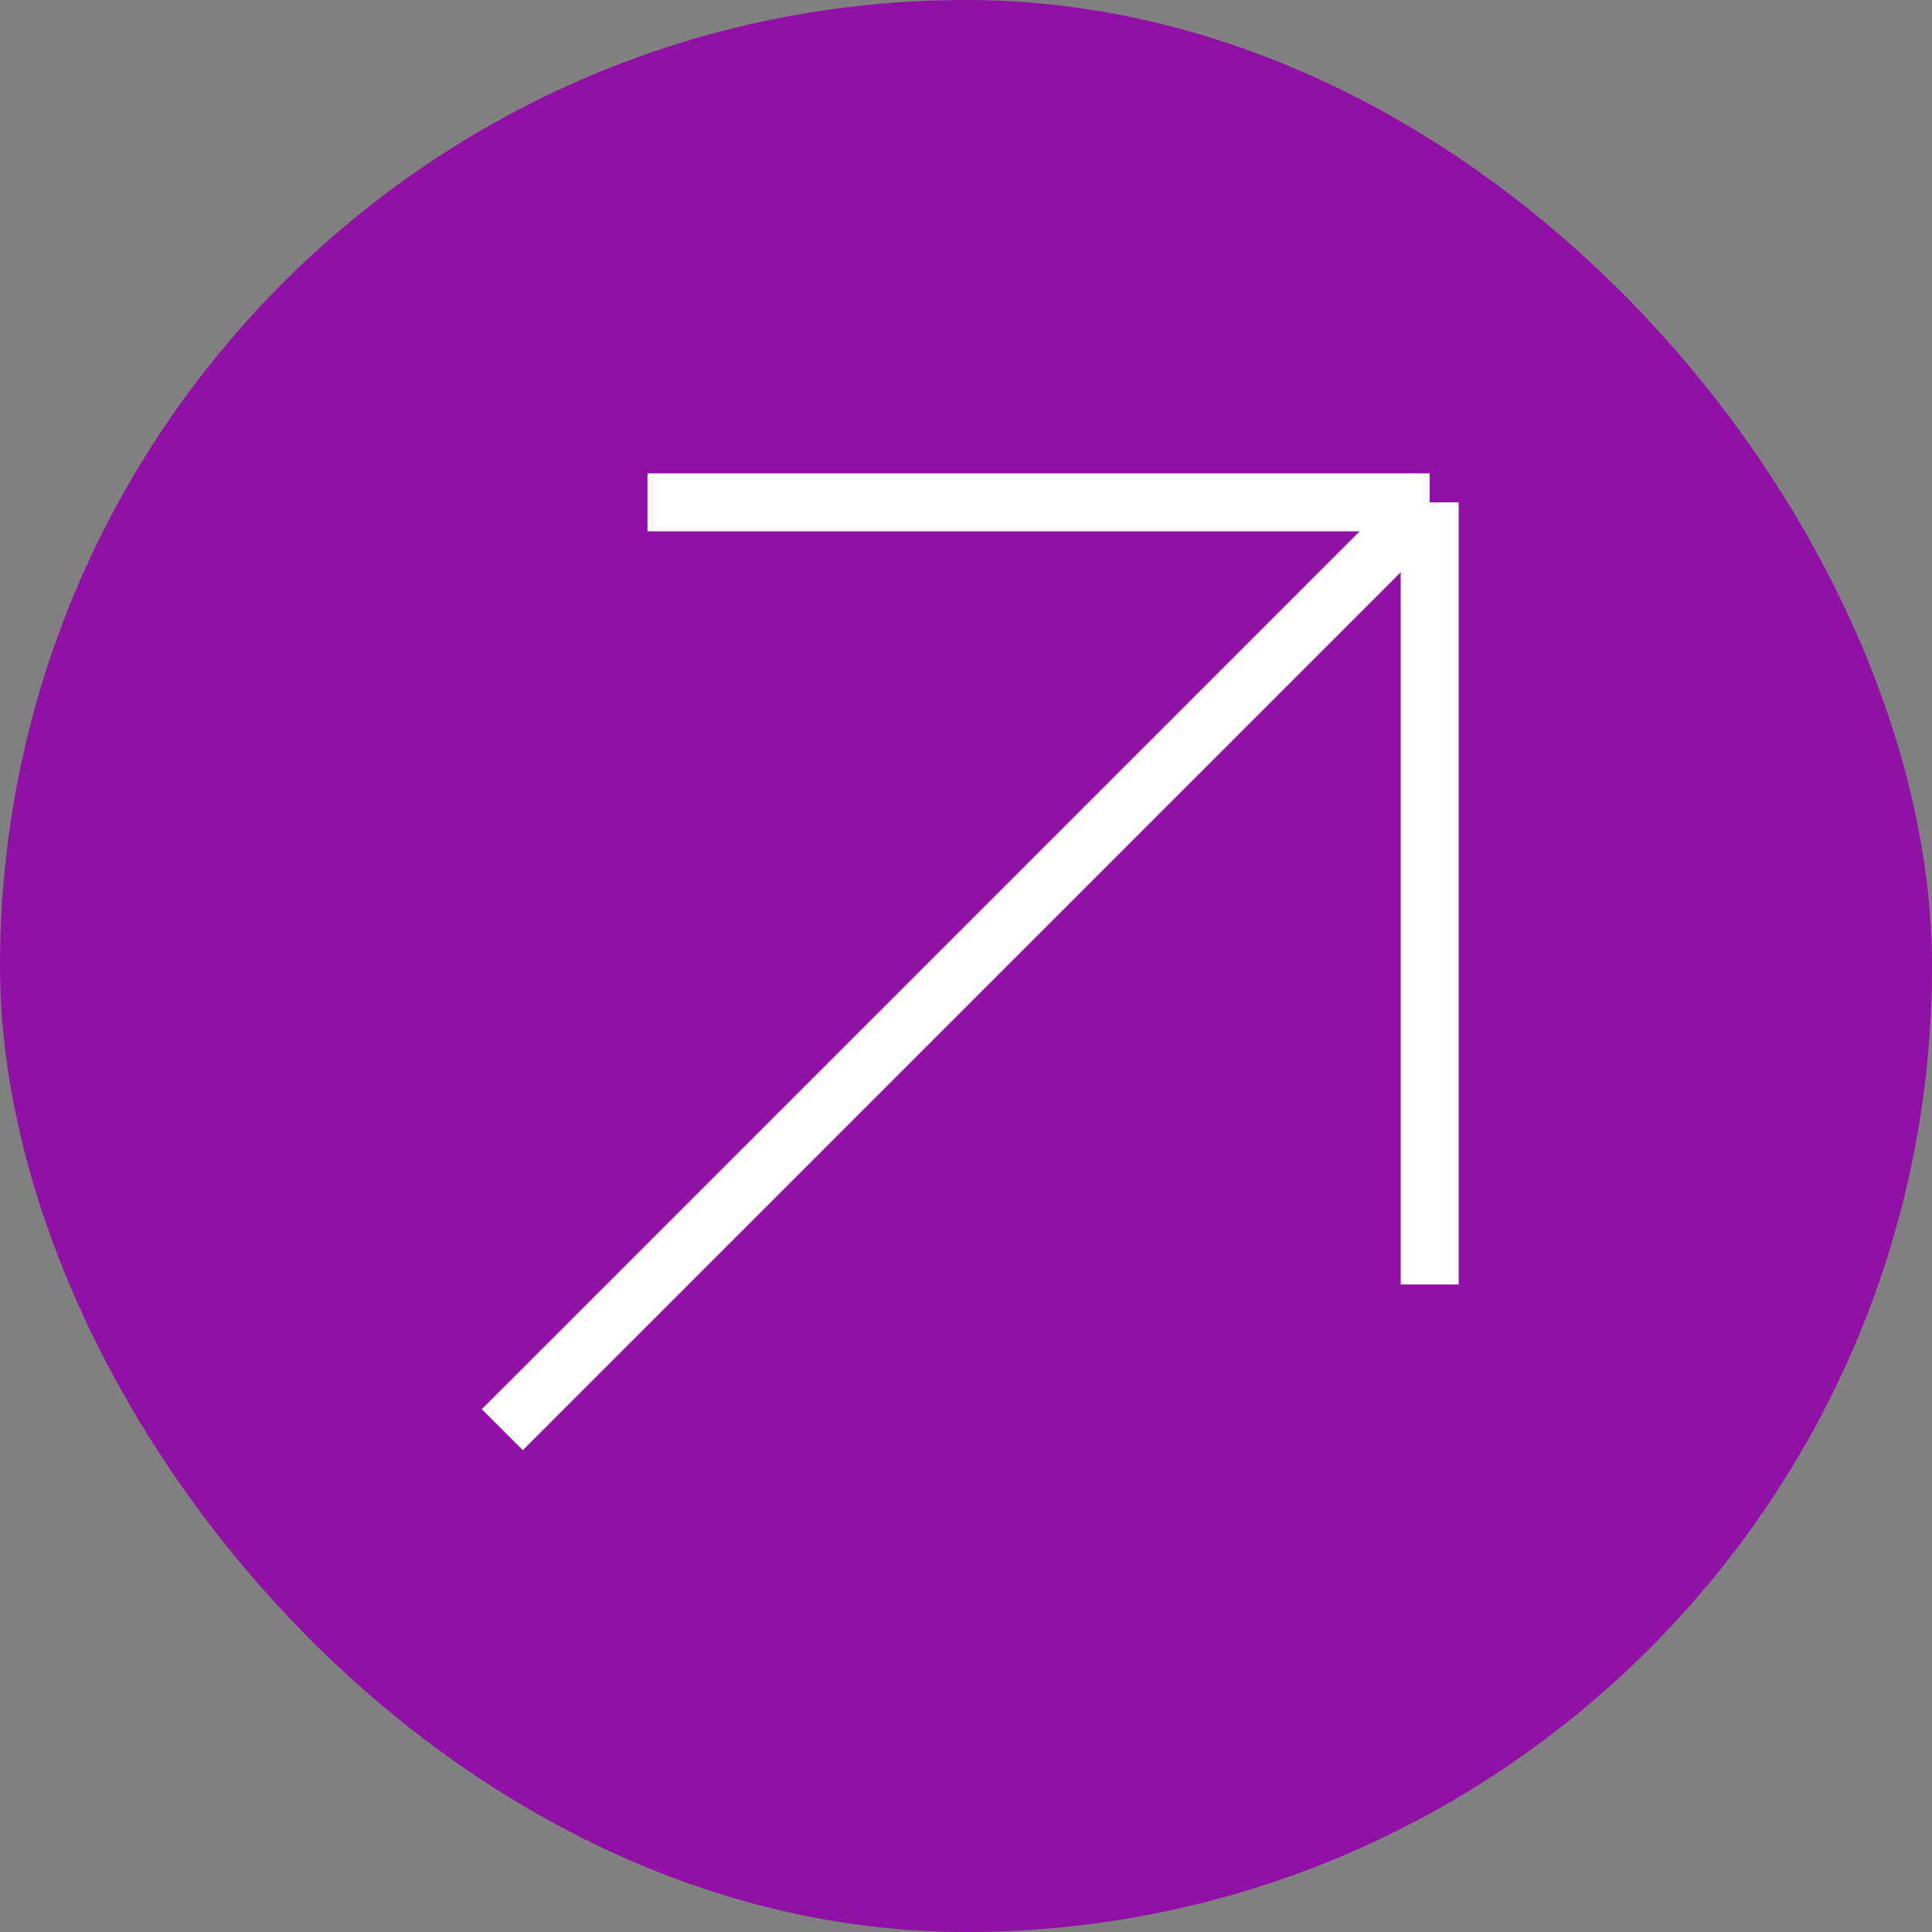
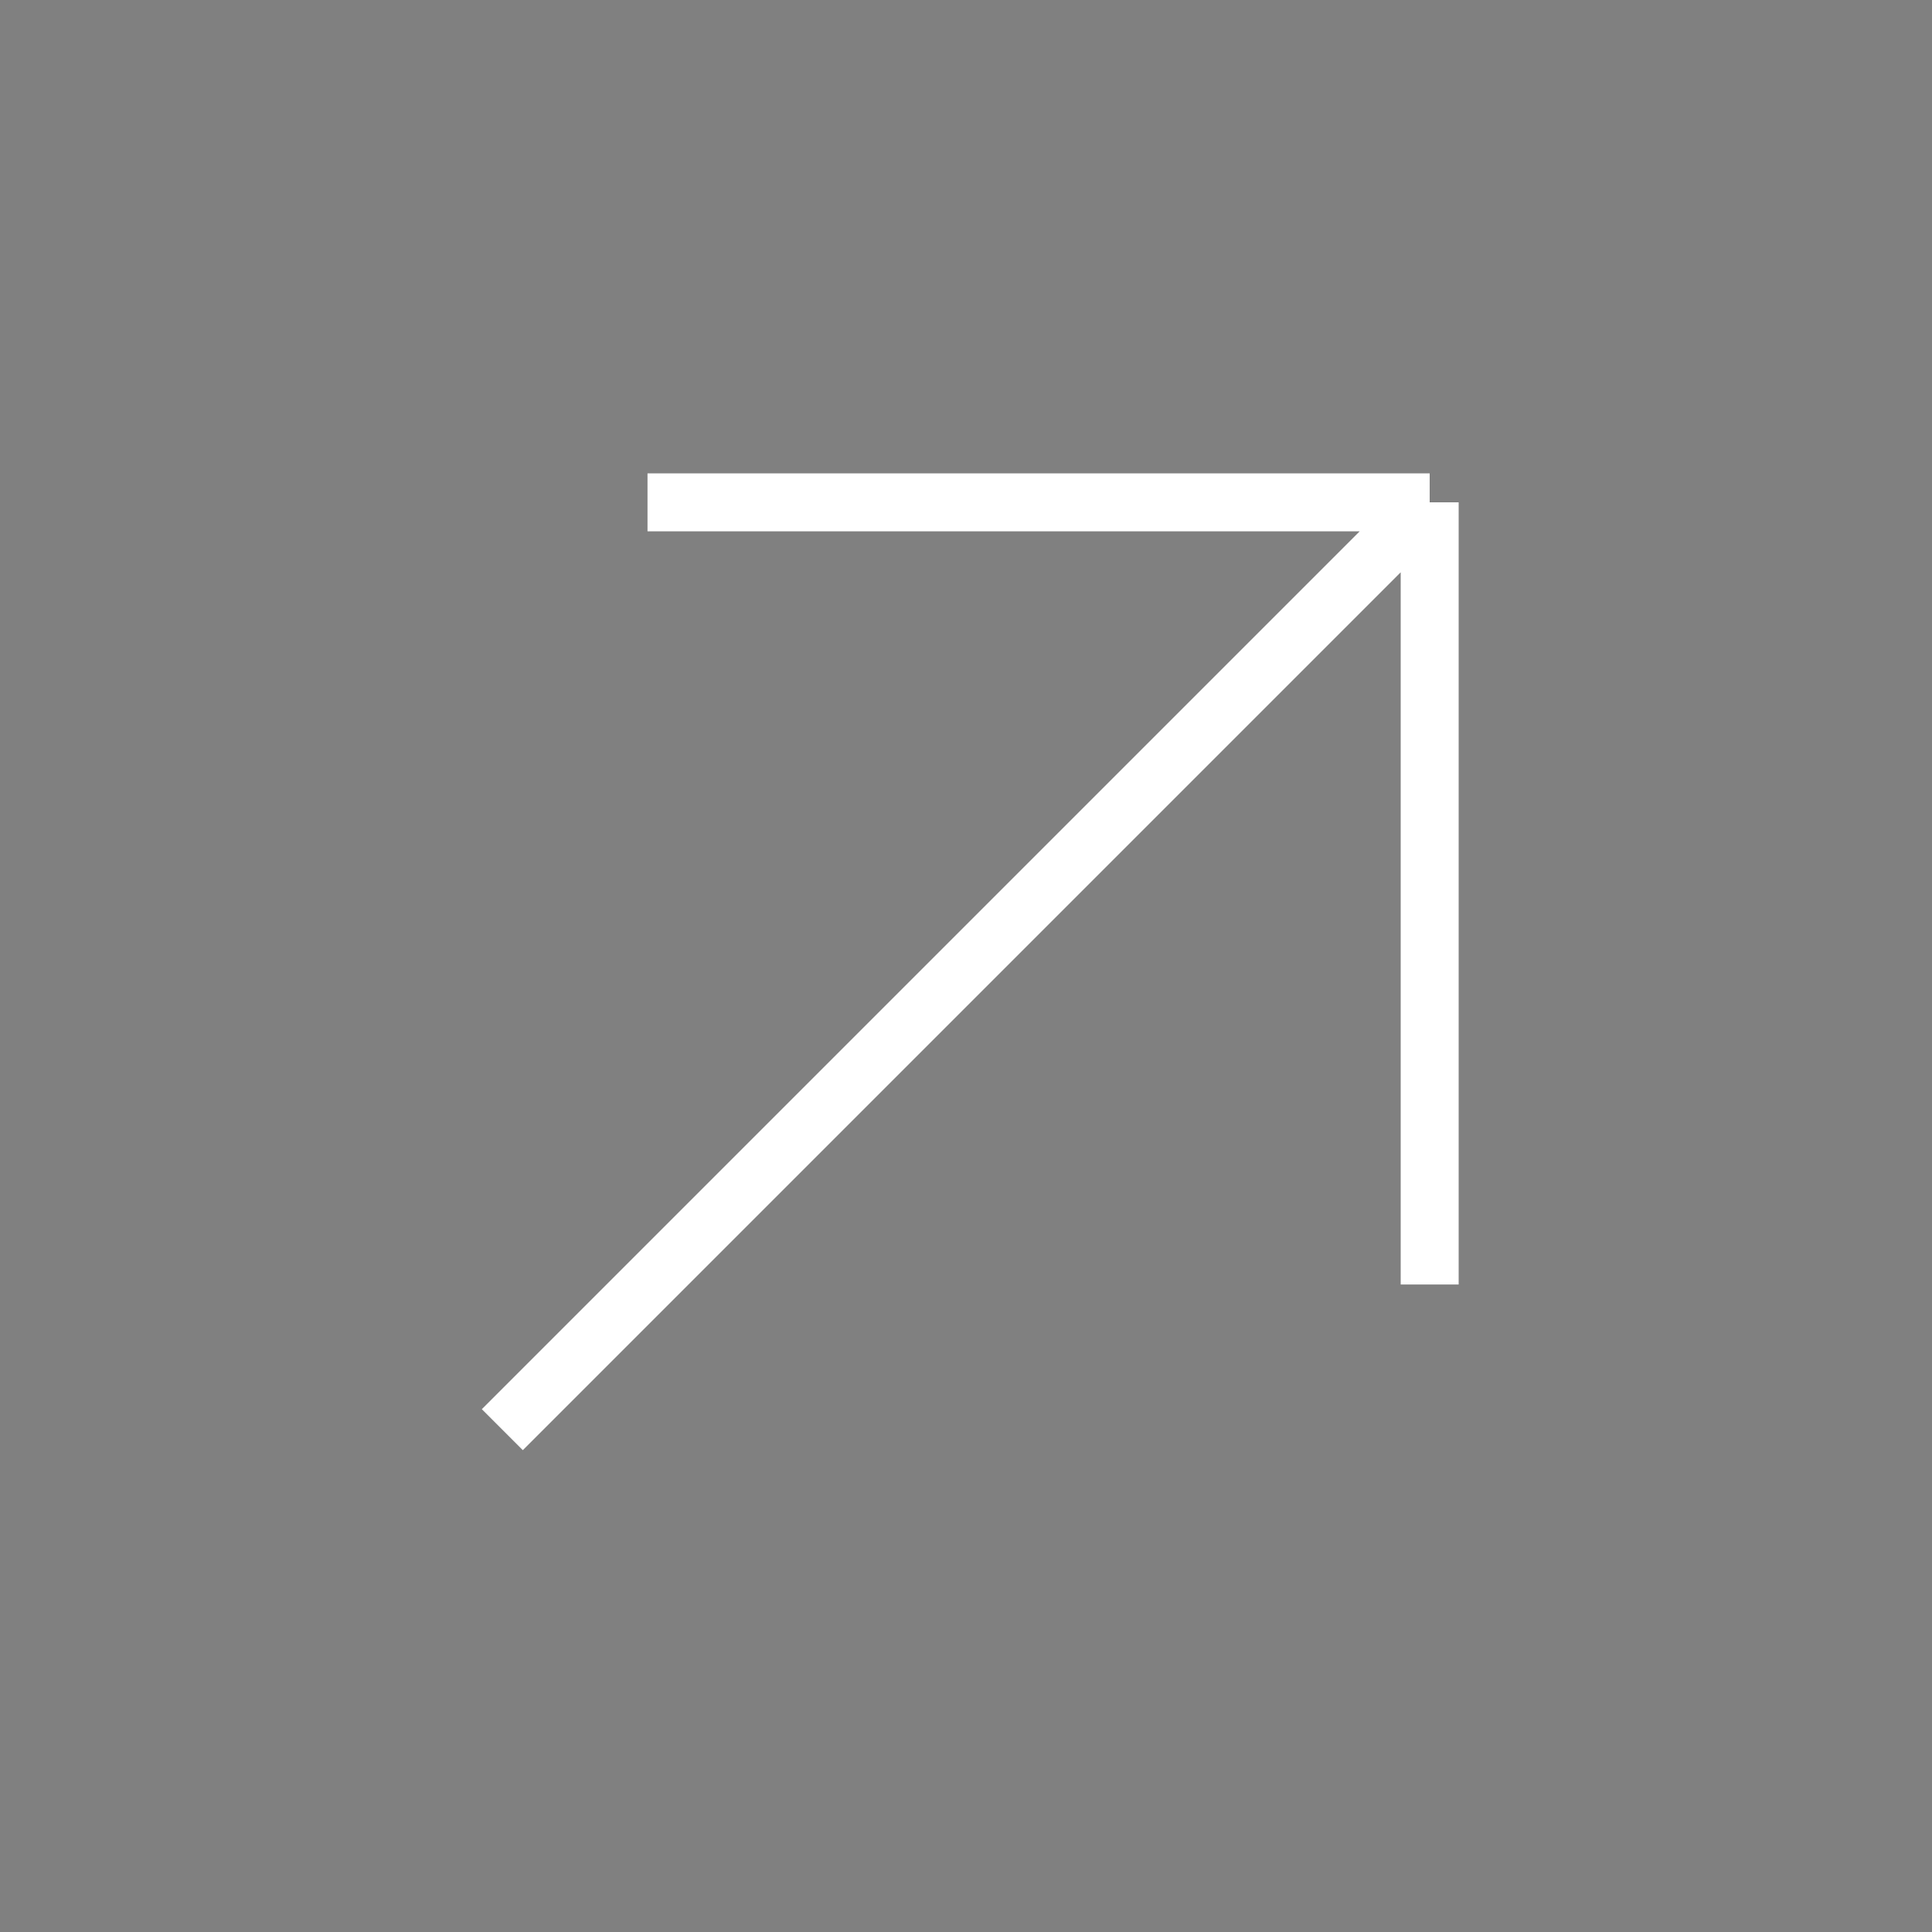
<svg xmlns="http://www.w3.org/2000/svg" width="100" height="100" viewBox="0 0 100 100" fill="none">
  <rect x="0" y="0" width="100" height="100" fill="#808080" stroke="none" />
-   <rect width="100" height="100" rx="50" fill="#9111A6" />
  <path d="M74 26L26 74M74 26H33.515M74 26V66.485" stroke="white" stroke-width="3" />
</svg>